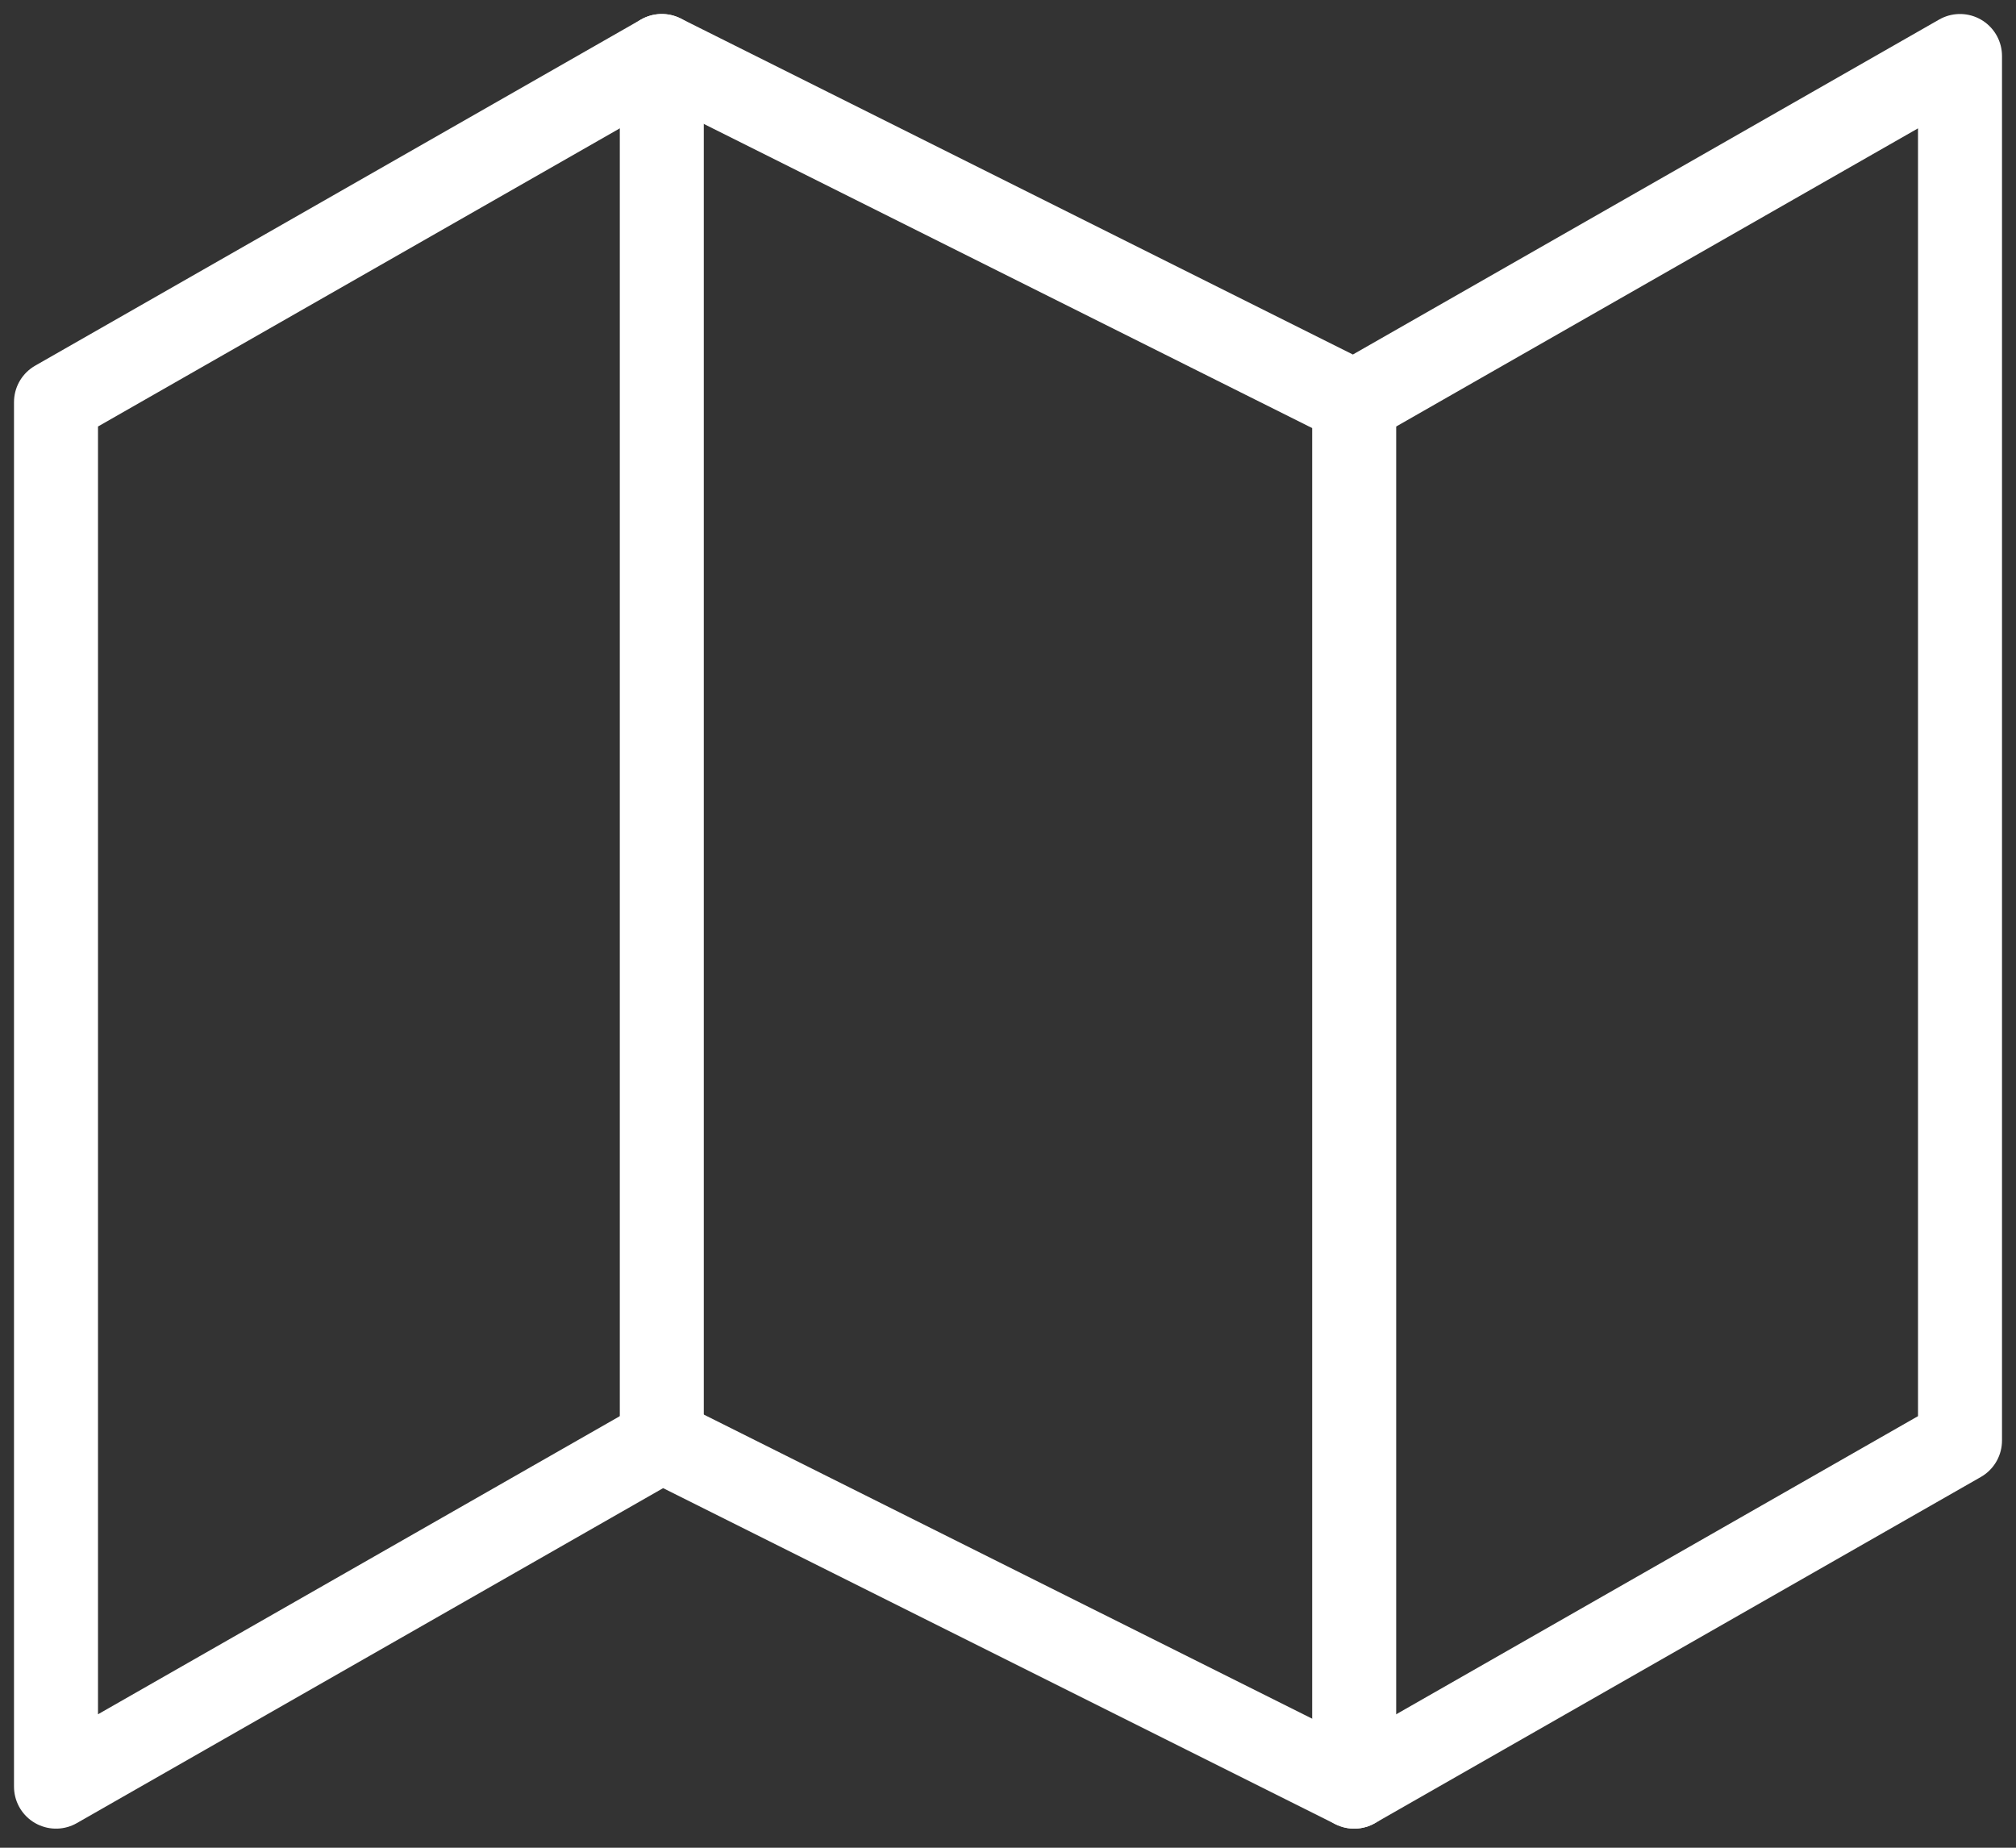
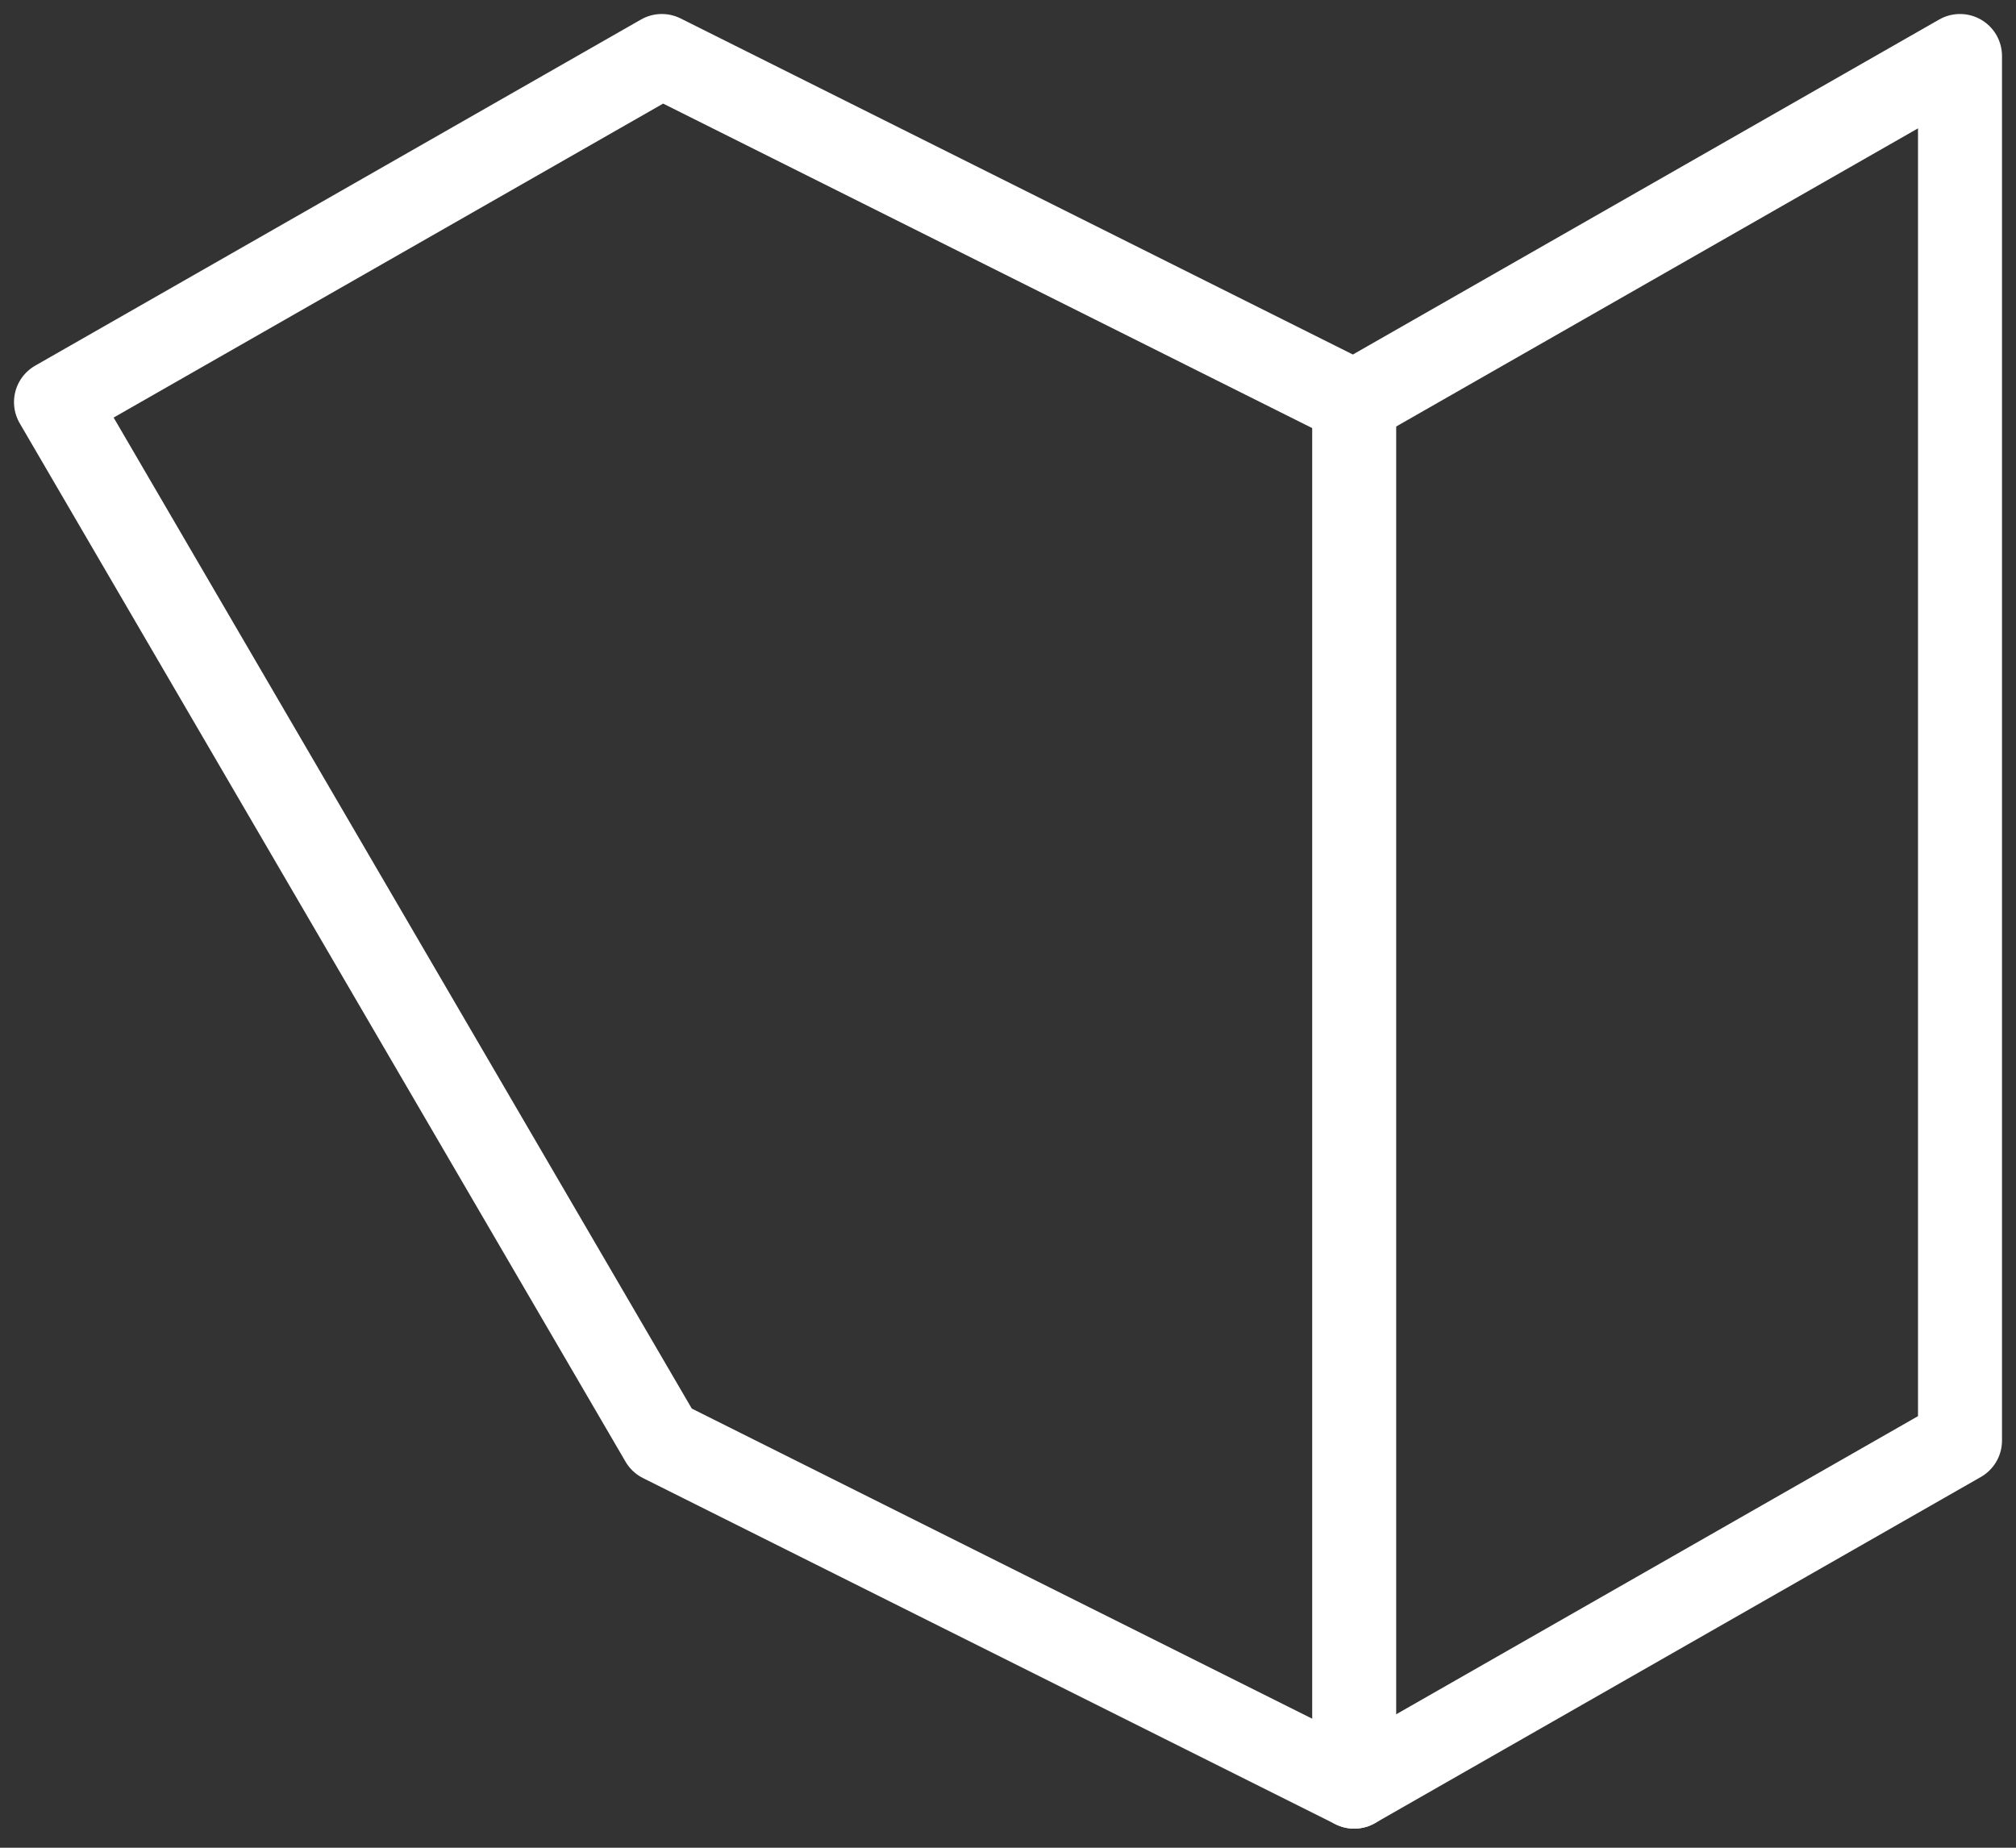
<svg xmlns="http://www.w3.org/2000/svg" width="72" height="66" viewBox="0 0 72 66" fill="none">
  <rect x="0" y="0" width="72" height="66" fill="#333333" stroke="none" />
-   <path d="M2 14.364V63.818L23.636 51.455L48.364 63.818L70 51.455V2L48.364 14.364L23.636 2L2 14.364Z" stroke="white" stroke-width="3" stroke-linecap="round" stroke-linejoin="round" />
-   <path d="M23.636 2V51.455" stroke="white" stroke-width="3" stroke-linecap="round" stroke-linejoin="round" />
+   <path d="M2 14.364L23.636 51.455L48.364 63.818L70 51.455V2L48.364 14.364L23.636 2L2 14.364Z" stroke="white" stroke-width="3" stroke-linecap="round" stroke-linejoin="round" />
  <path d="M48.364 14.364V63.818" stroke="white" stroke-width="3" stroke-linecap="round" stroke-linejoin="round" />
</svg>